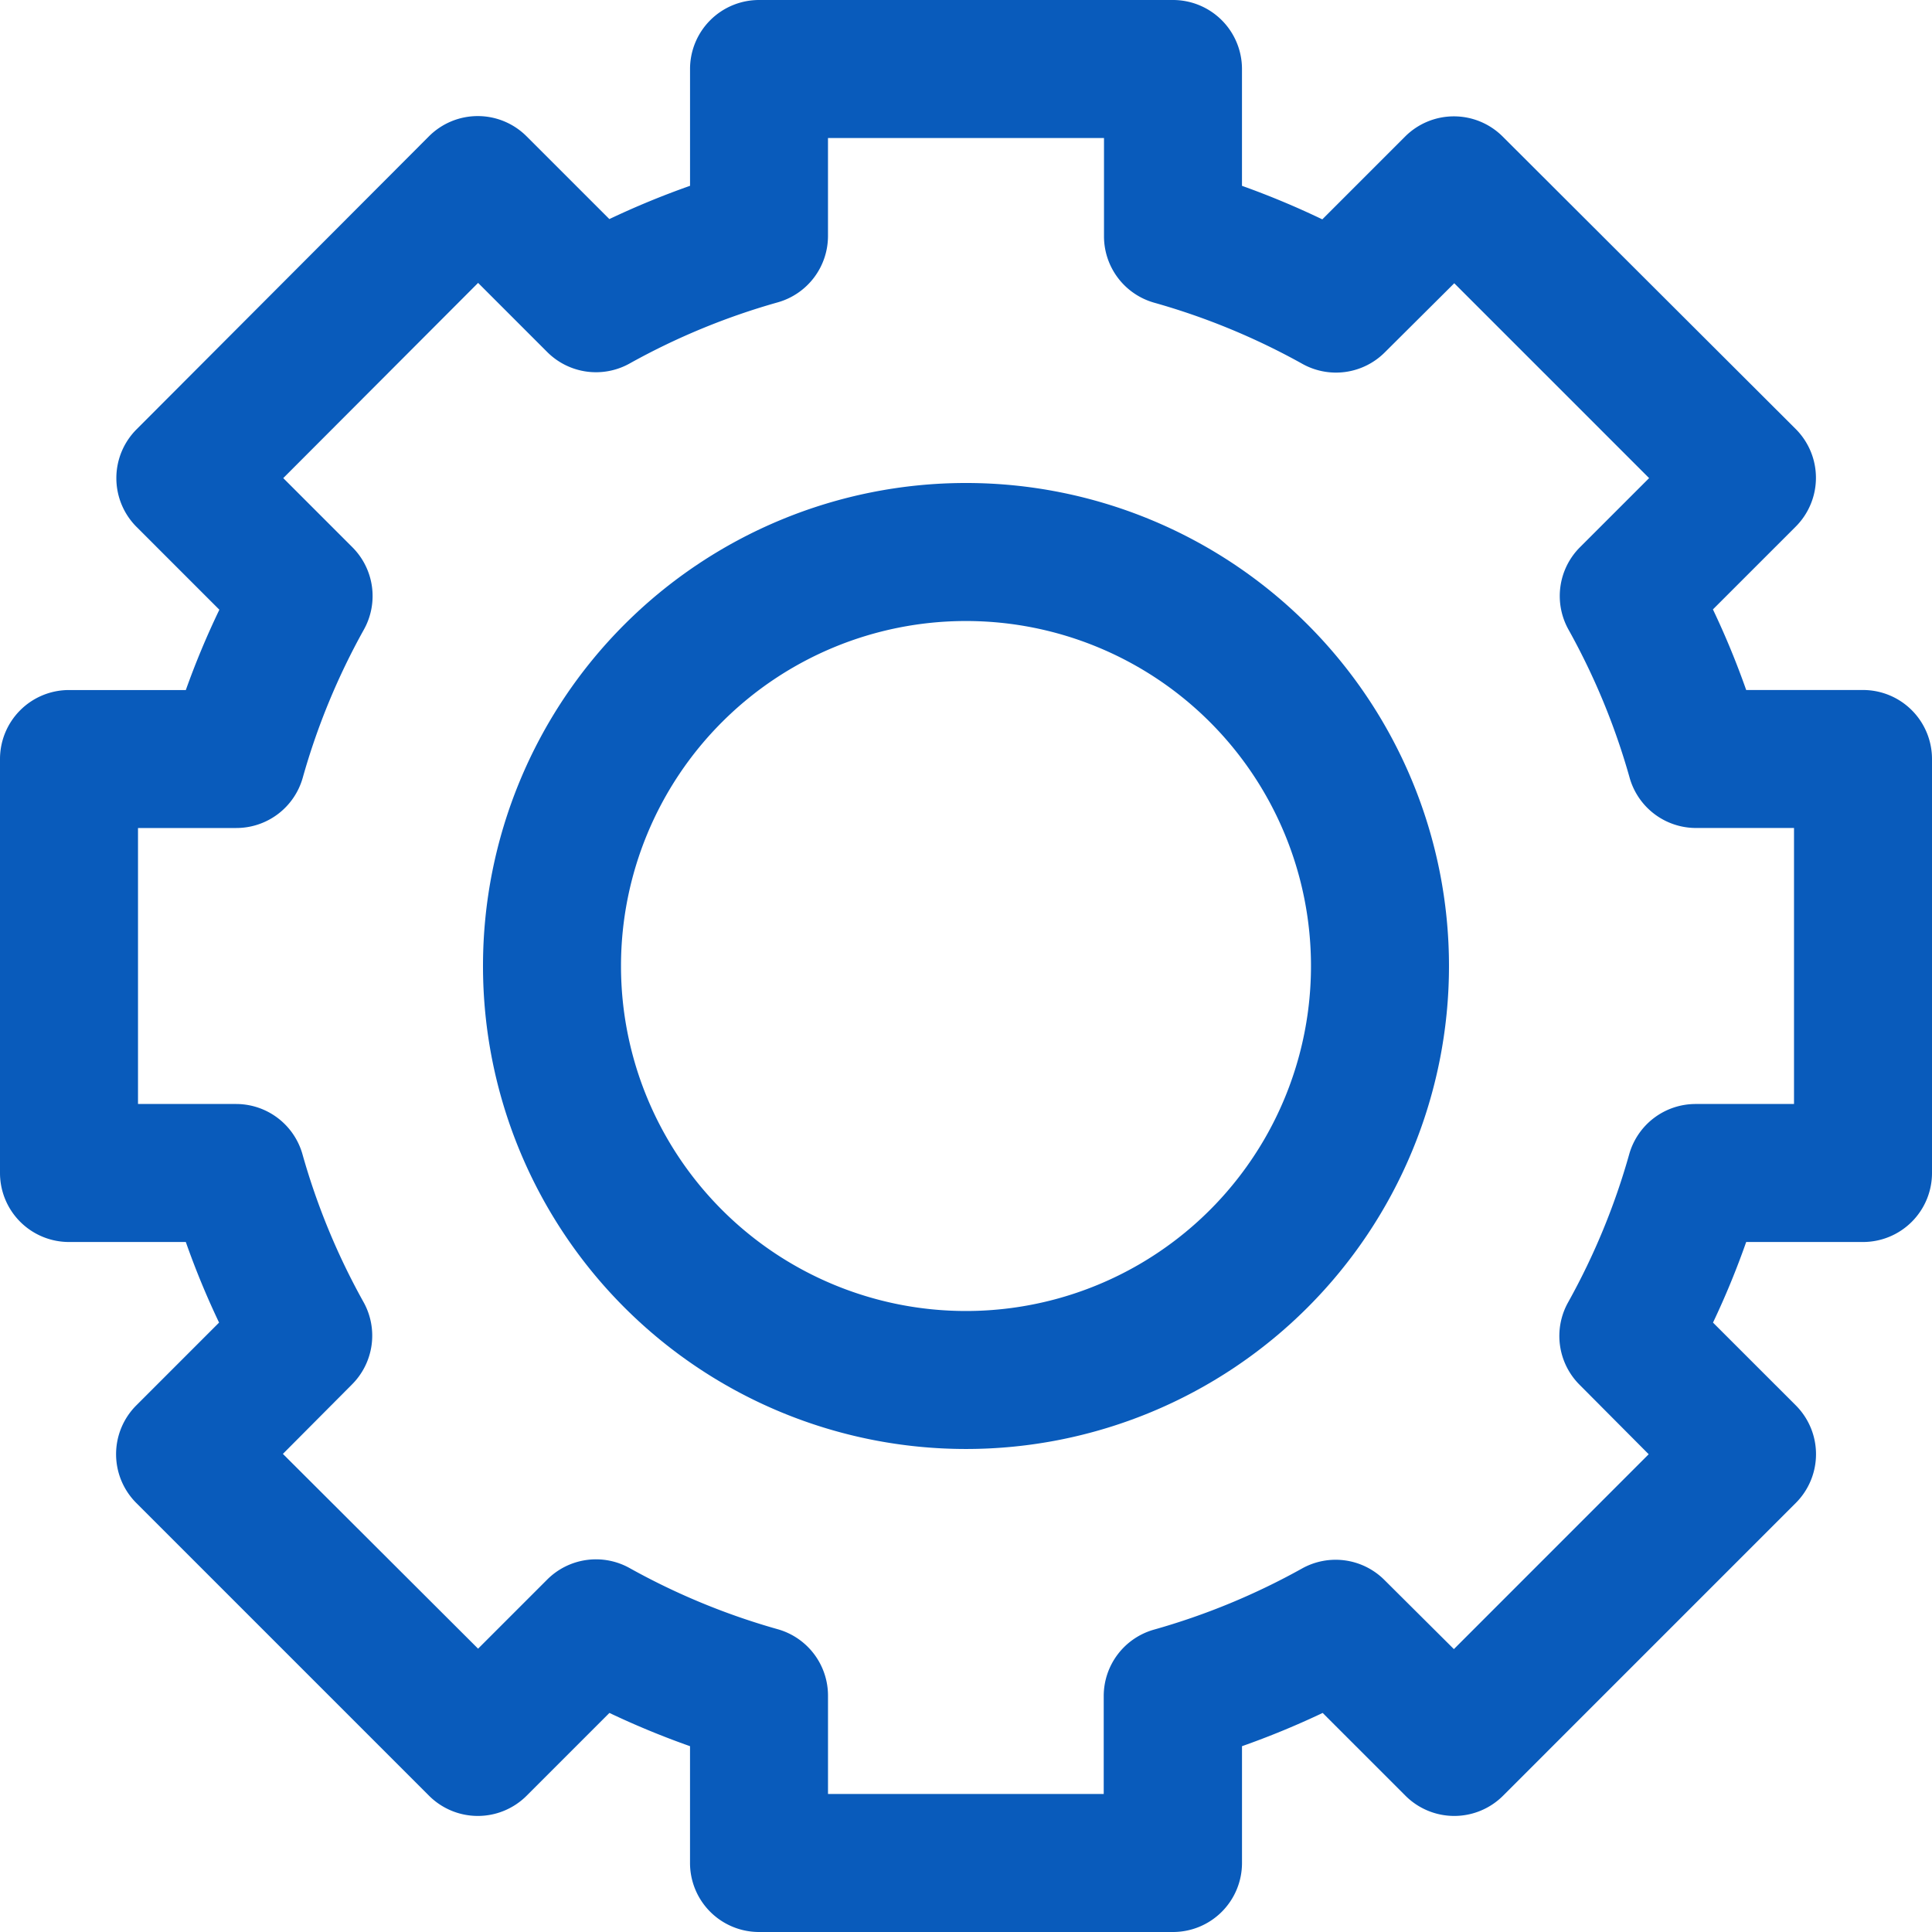
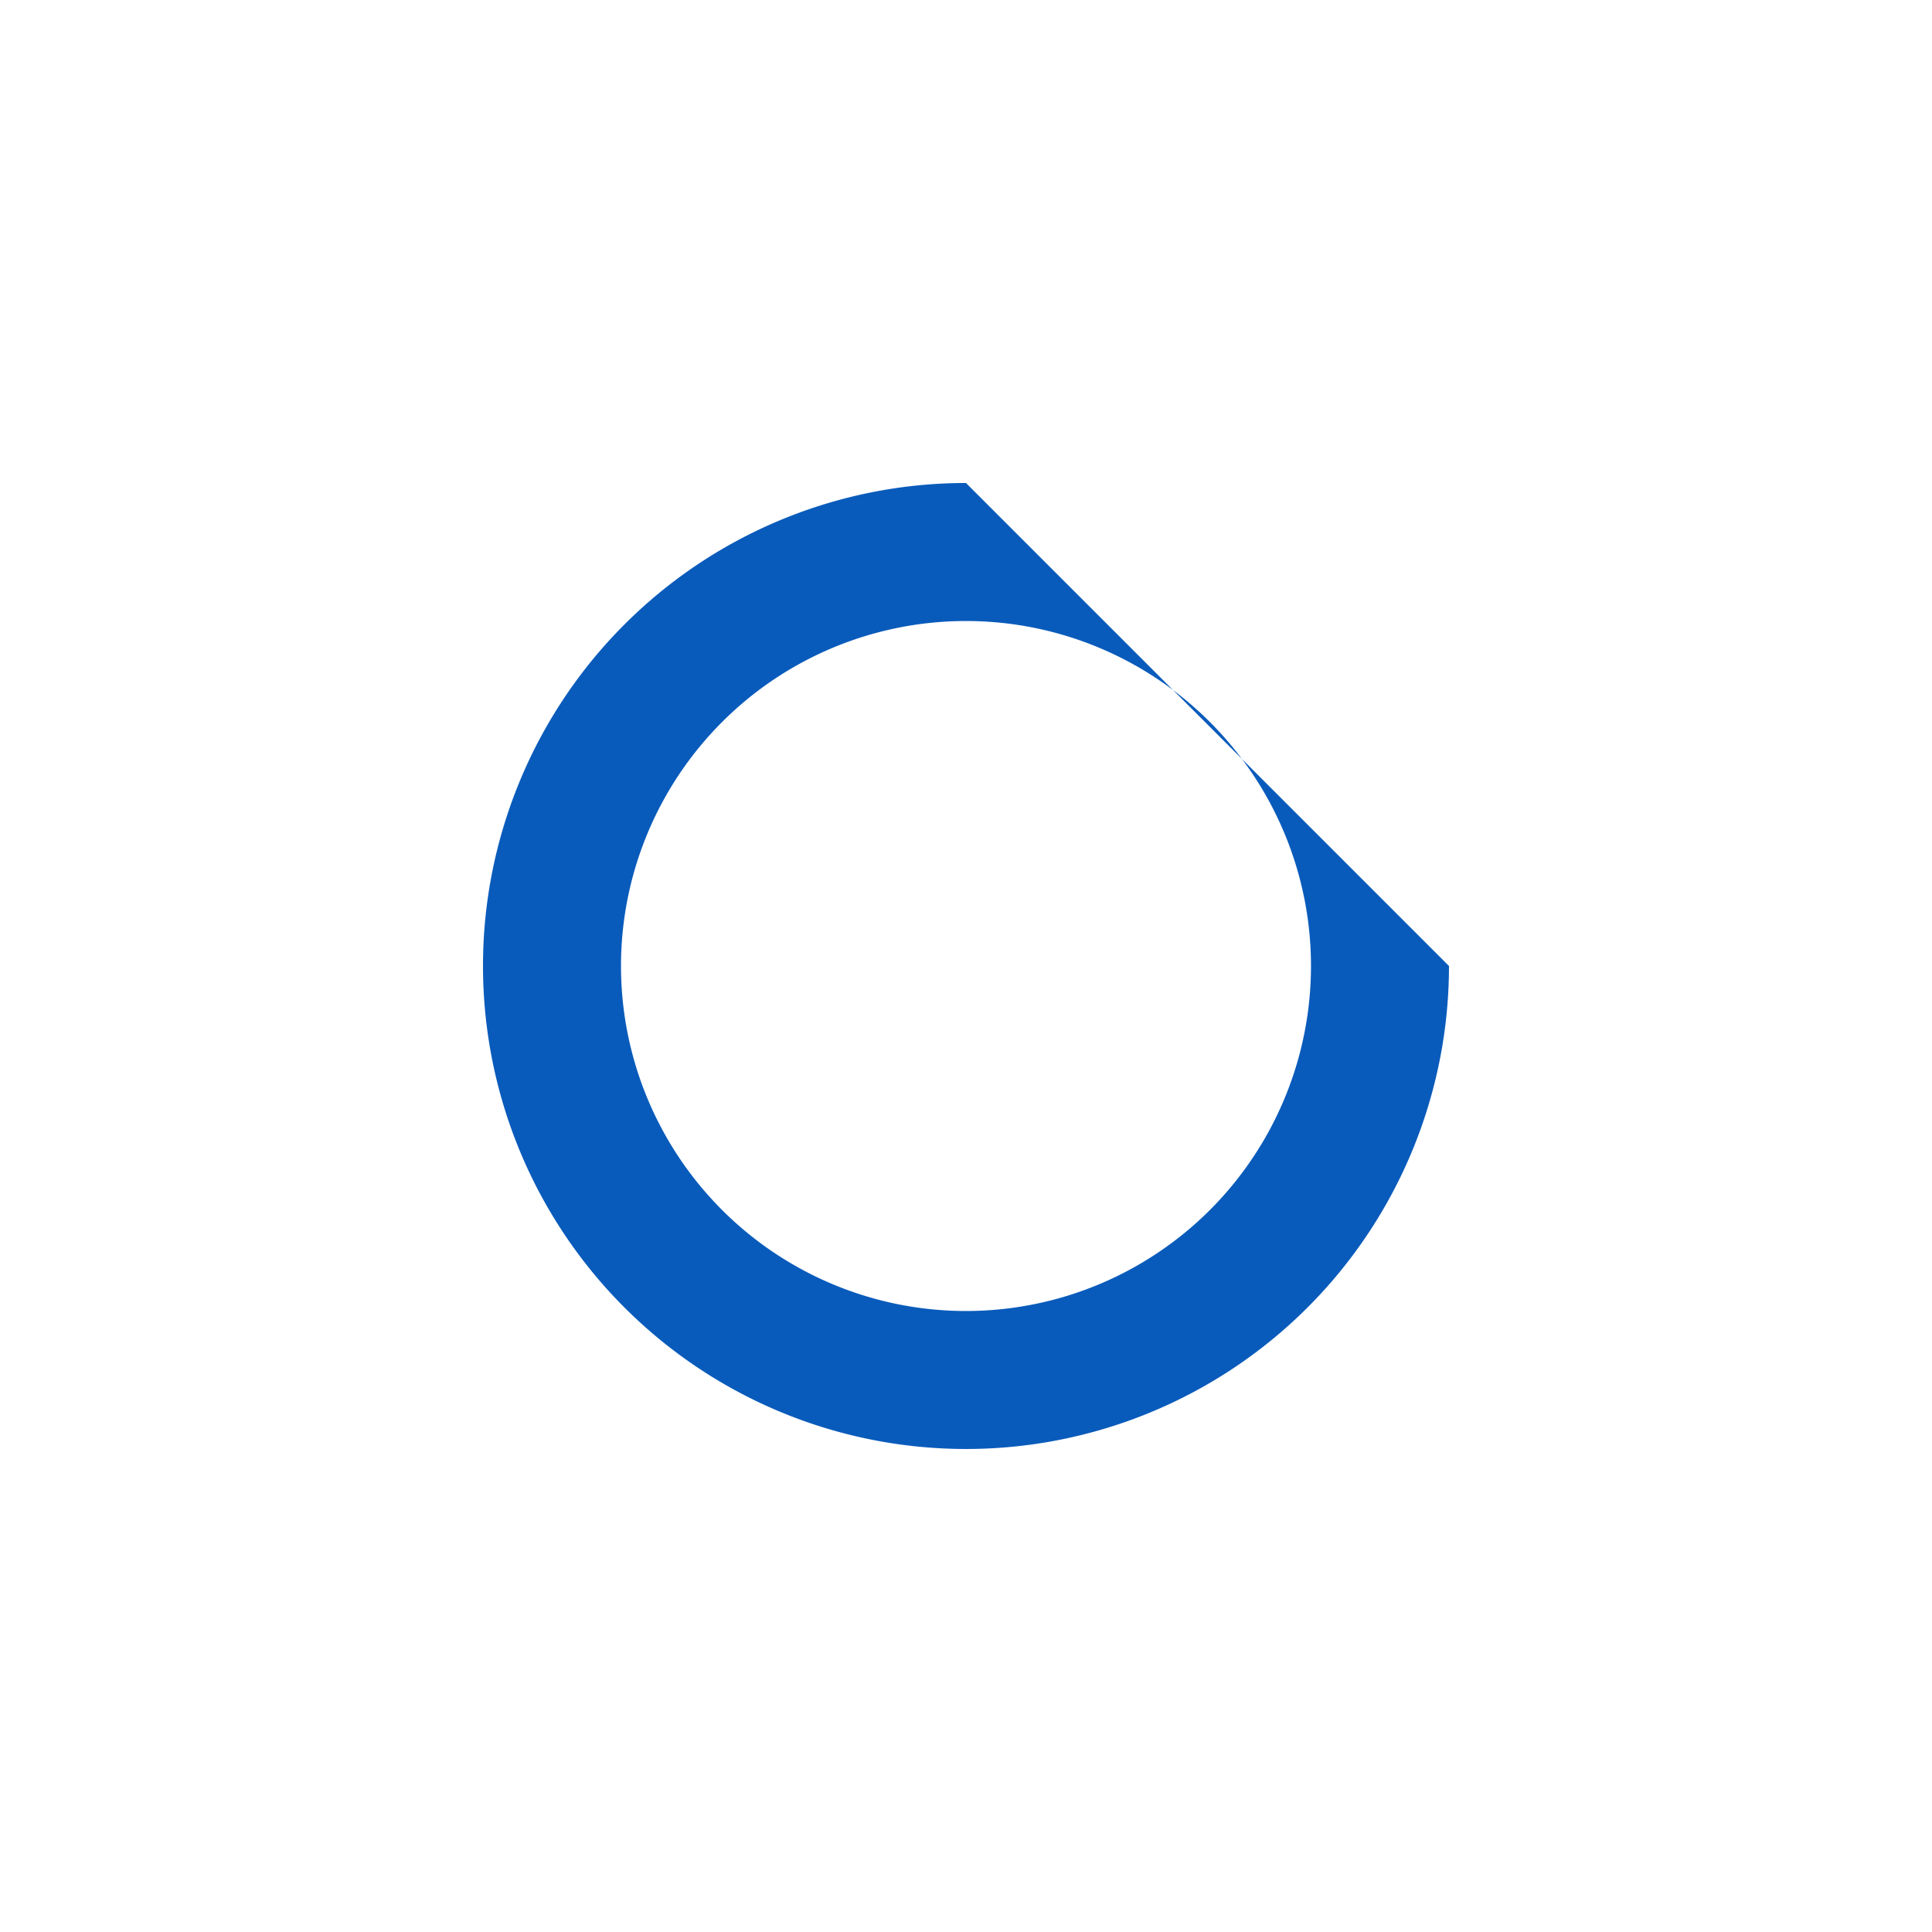
<svg xmlns="http://www.w3.org/2000/svg" id="faq-settings" width="106.649" height="106.649" viewBox="0 0 106.649 106.649">
  <g id="Group_1963" data-name="Group 1963">
    <g id="Group_1962" data-name="Group 1962">
-       <path id="Path_5794" data-name="Path 5794" d="M102.84,38.089H96.392a45.316,45.316,0,0,0-1.836-4.449l4.571-4.571a3.809,3.809,0,0,0,0-5.386L82.95,7.538a3.809,3.809,0,0,0-5.386,0l-4.571,4.571a46.061,46.061,0,0,0-4.434-1.851V3.809A3.809,3.809,0,0,0,64.751,0H41.9a3.809,3.809,0,0,0-3.809,3.809v6.448a46.05,46.05,0,0,0-4.453,1.836L29.066,7.523a3.809,3.809,0,0,0-5.386,0L7.538,23.7a3.809,3.809,0,0,0,0,5.386l4.571,4.571a45.222,45.222,0,0,0-1.851,4.434H3.809A3.809,3.809,0,0,0,0,41.9V64.751A3.809,3.809,0,0,0,3.809,68.56h6.448a45.257,45.257,0,0,0,1.836,4.449L7.523,77.58a3.809,3.809,0,0,0,0,5.386L23.684,99.127a3.809,3.809,0,0,0,5.386,0l4.571-4.571a46.122,46.122,0,0,0,4.449,1.836v6.448a3.809,3.809,0,0,0,3.809,3.809H64.751a3.809,3.809,0,0,0,3.809-3.809V96.392a46.046,46.046,0,0,0,4.453-1.836l4.571,4.571a3.809,3.809,0,0,0,5.386,0L99.131,82.965a3.809,3.809,0,0,0,0-5.386L94.56,73.009a45.228,45.228,0,0,0,1.832-4.449h6.448a3.809,3.809,0,0,0,3.809-3.809V41.9A3.809,3.809,0,0,0,102.84,38.089ZM99.031,60.942H93.6a3.809,3.809,0,0,0-3.664,2.769,37.856,37.856,0,0,1-3.367,8.166,3.809,3.809,0,0,0,.632,4.571l3.809,3.828L80.257,91.033l-3.828-3.809a3.809,3.809,0,0,0-4.571-.632A37.98,37.98,0,0,1,63.7,89.958a3.809,3.809,0,0,0-2.773,3.664v5.409H45.707V93.6a3.809,3.809,0,0,0-2.773-3.664,37.984,37.984,0,0,1-8.162-3.367A3.809,3.809,0,0,0,30.2,87.2l-3.809,3.809L15.616,80.257l3.809-3.828a3.809,3.809,0,0,0,.632-4.571,37.851,37.851,0,0,1-3.367-8.166,3.809,3.809,0,0,0-3.645-2.75H7.618V45.707h5.428a3.809,3.809,0,0,0,3.664-2.769,37.856,37.856,0,0,1,3.367-8.166,3.809,3.809,0,0,0-.632-4.571l-3.809-3.809L26.392,15.616,30.2,19.425a3.809,3.809,0,0,0,4.571.632,37.98,37.98,0,0,1,8.162-3.367,3.809,3.809,0,0,0,2.773-3.645V7.618H60.942v5.428a3.809,3.809,0,0,0,2.773,3.664,37.984,37.984,0,0,1,8.163,3.367,3.809,3.809,0,0,0,4.571-.632l3.828-3.809L91.033,26.392,87.224,30.2a3.809,3.809,0,0,0-.632,4.571,37.852,37.852,0,0,1,3.367,8.166,3.809,3.809,0,0,0,3.664,2.769h5.409V60.942Z" fill="#095bbb" />
-     </g>
+       </g>
  </g>
  <g id="Group_1965" data-name="Group 1965" transform="translate(26.662 26.662)">
    <g id="Group_1964" data-name="Group 1964">
-       <path id="Path_5795" data-name="Path 5795" d="M146.128,119.467a26.662,26.662,0,1,0,26.662,26.662A26.662,26.662,0,0,0,146.128,119.467Zm0,45.707a19.044,19.044,0,1,1,19.044-19.044A19.044,19.044,0,0,1,146.128,165.174Z" transform="translate(-119.466 -119.467)" fill="#095bbb" />
+       <path id="Path_5795" data-name="Path 5795" d="M146.128,119.467a26.662,26.662,0,1,0,26.662,26.662Zm0,45.707a19.044,19.044,0,1,1,19.044-19.044A19.044,19.044,0,0,1,146.128,165.174Z" transform="translate(-119.466 -119.467)" fill="#095bbb" />
    </g>
  </g>
</svg>